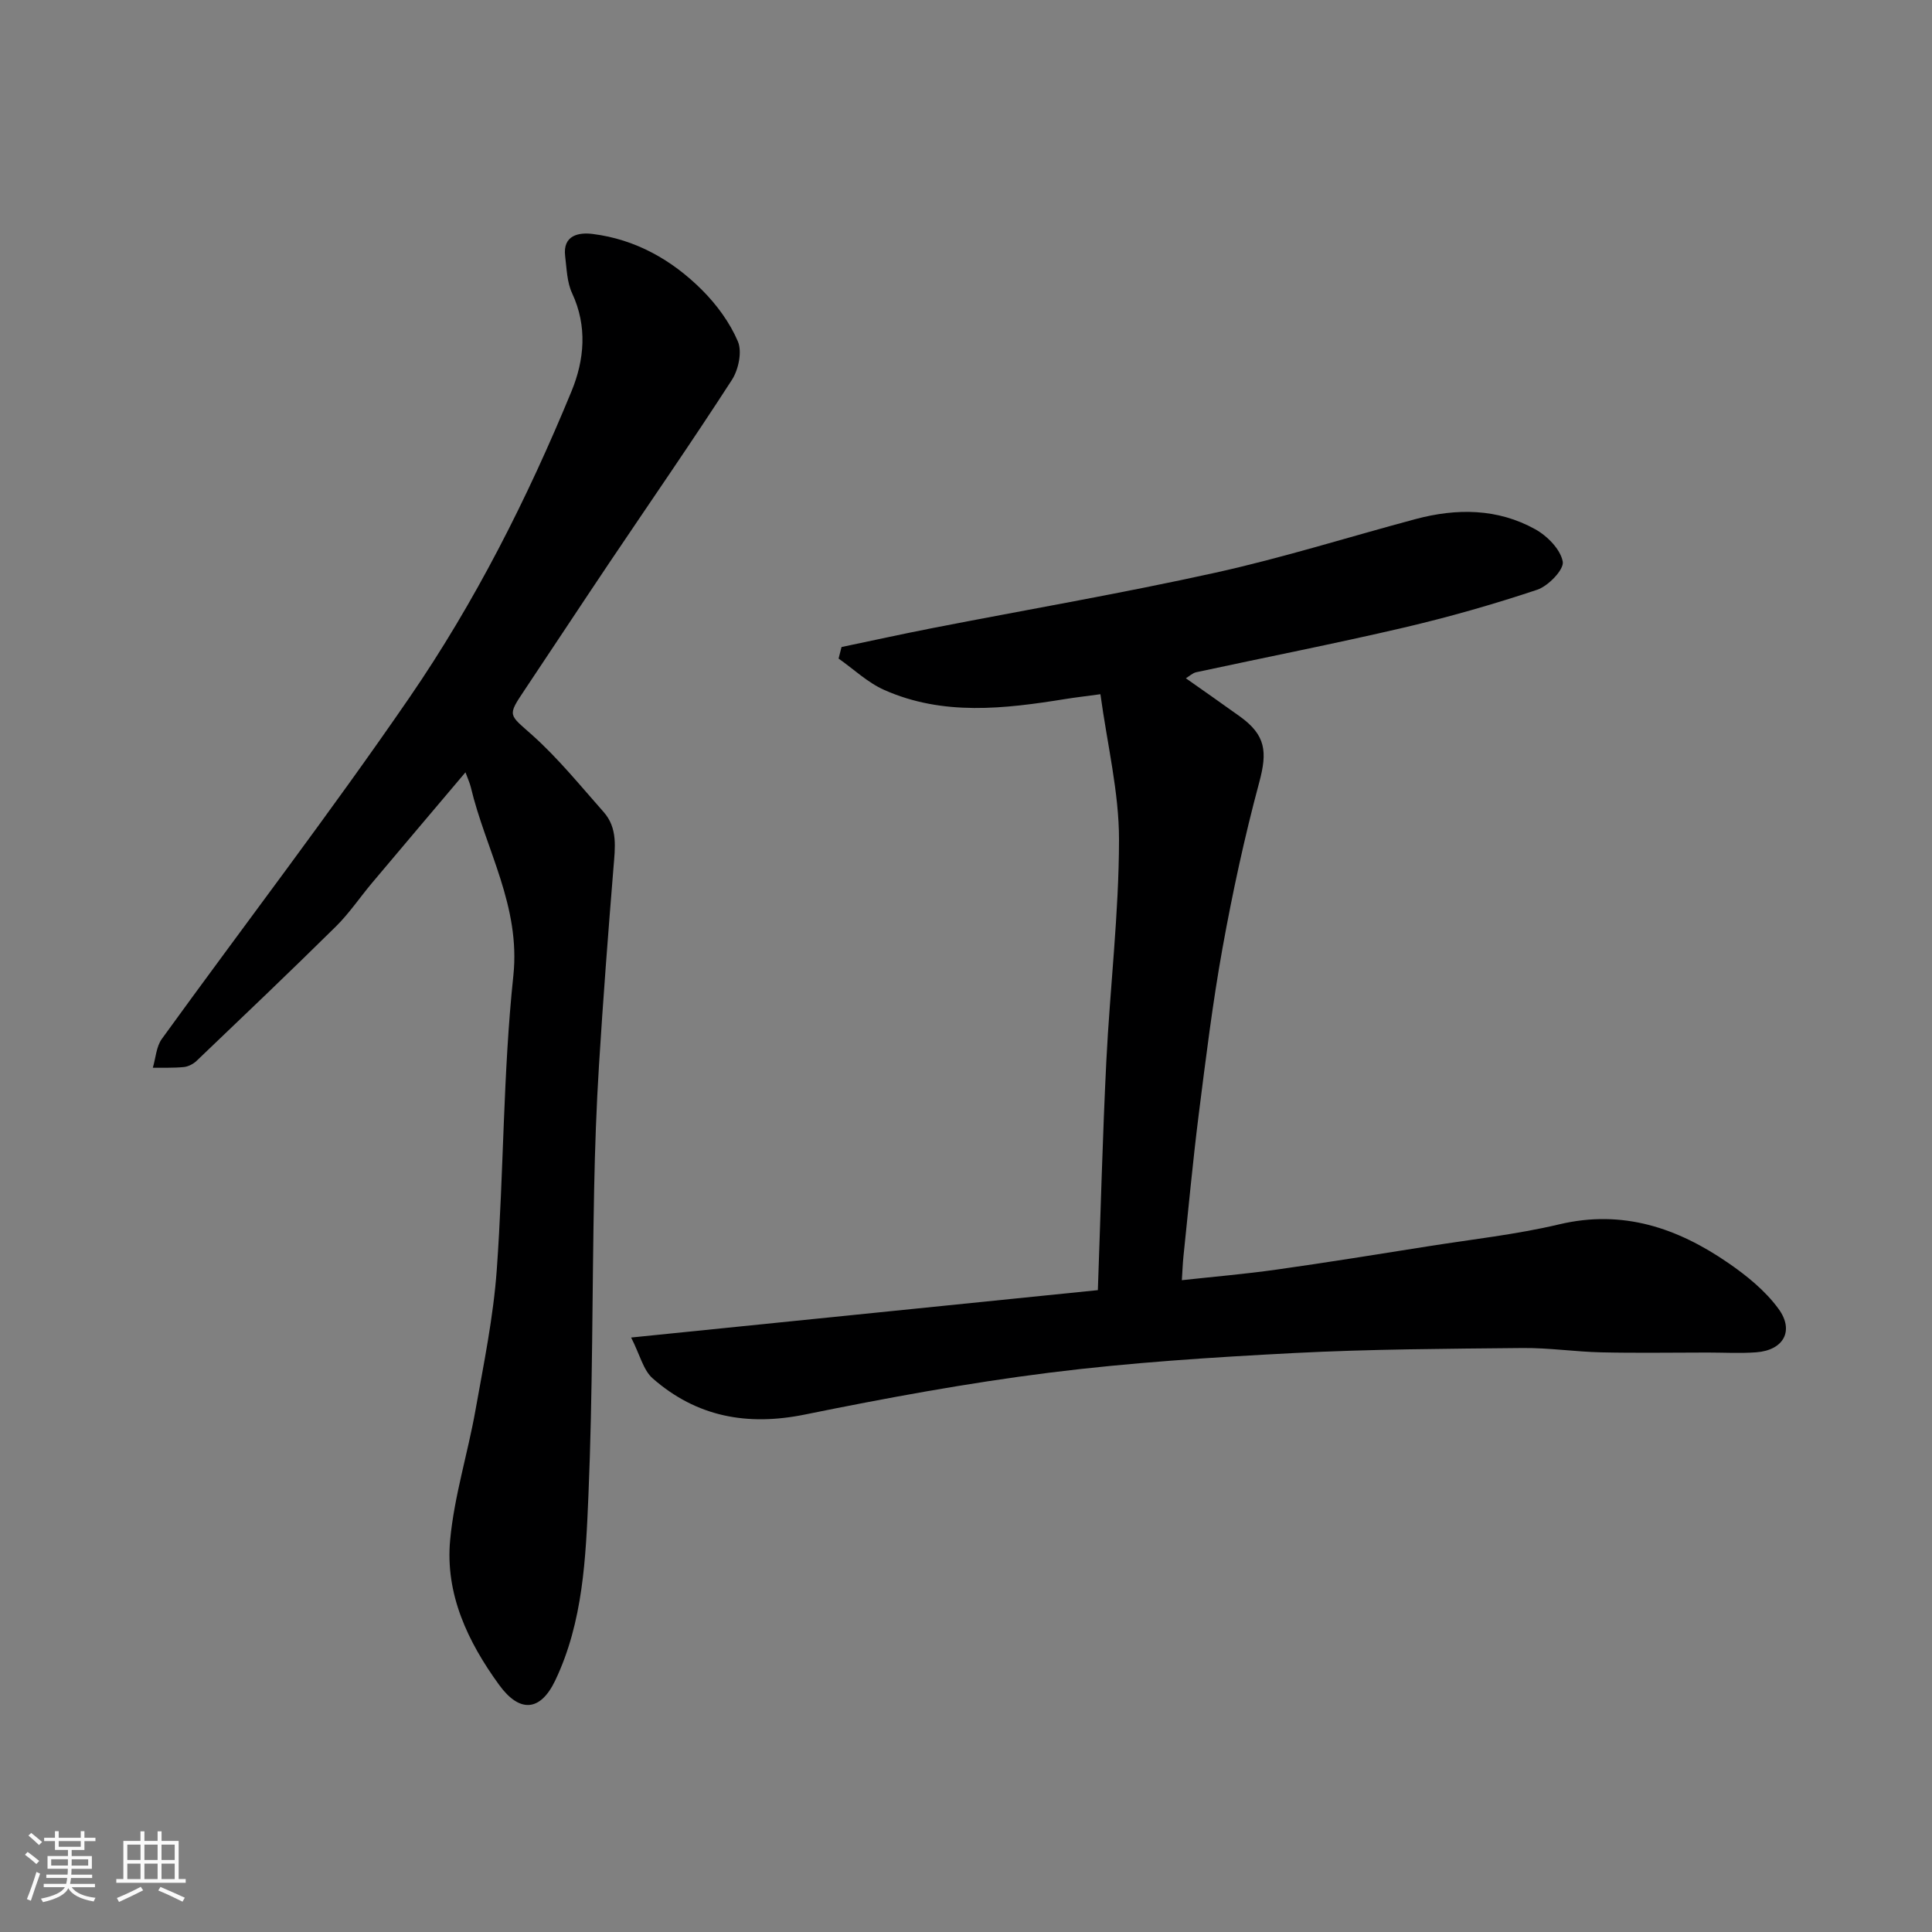
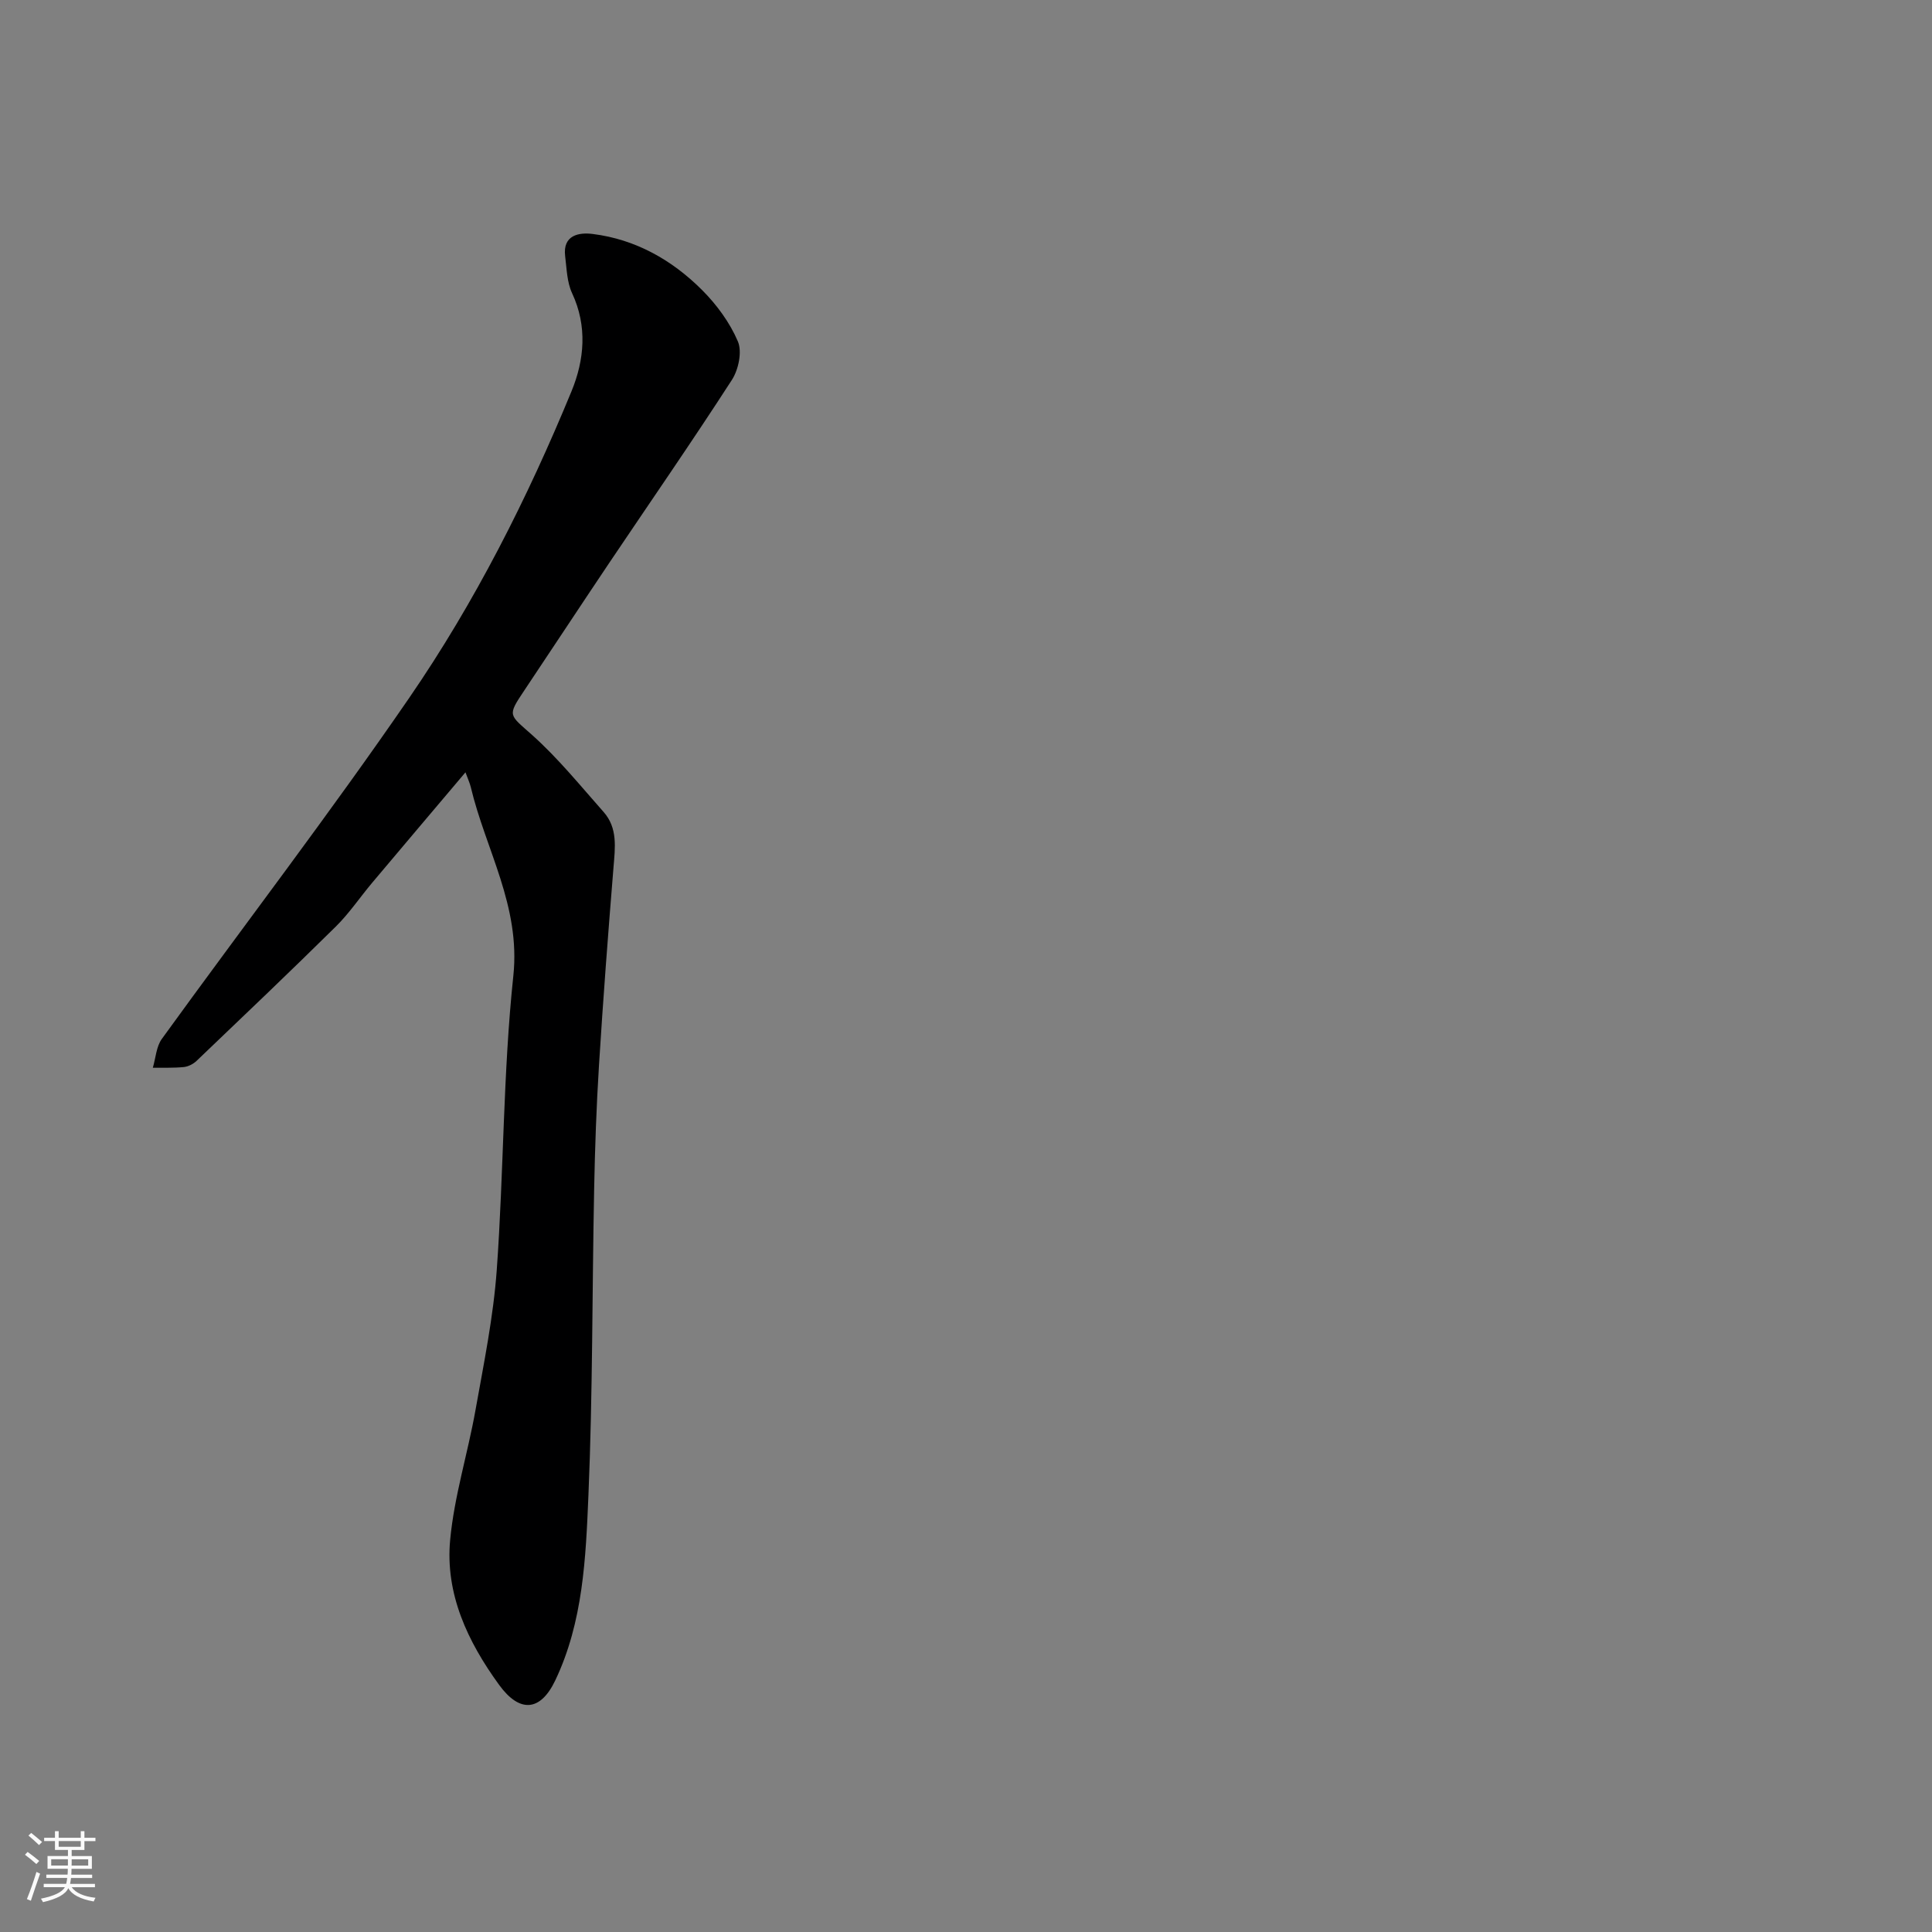
<svg xmlns="http://www.w3.org/2000/svg" enable-background="new 0 0 400 400" viewBox="0 0 400 400">
  <rect x="0" y="0" width="400" height="400" fill="#808080" stroke="none" />
  <path d="m5.17 384 .55-.58c.85.61 1.65 1.24 2.4 1.87l-.59.64c-.83-.73-1.62-1.38-2.36-1.93m1.22 9.53-.82-.34c.71-1.76 1.37-3.64 1.98-5.63.24.13.5.25.76.36-.6 1.67-1.24 3.54-1.92 5.61m-.5-13.5.57-.54c.56.44 1.31 1.06 2.26 1.87l-.64.64c-.68-.66-1.41-1.32-2.19-1.97m3.25.46h2.24v-1.36h.77v1.36h4.57v-1.36h.76v1.36h2.28v.69h-2.28v1.84h-2.64v1.26h4.18v2.64h-4.21c0 .45-.02.86-.05 1.21h4.32v.69h-4.38c-.04.34-.1.75-.19 1.22h5.15v.69h-4.82c.87 1.19 2.51 1.92 4.93 2.19-.17.31-.3.57-.37.76-2.77-.49-4.52-1.41-5.26-2.76-.56 1.26-2.3 2.23-5.24 2.9-.12-.24-.26-.48-.43-.72 2.73-.55 4.38-1.34 4.96-2.38h-4.38v-.69h4.65c.1-.38.17-.79.21-1.22h-4.32v-.69h4.4c.03-.34.05-.75.05-1.21h-4.2v-2.64h4.23v-1.26h-2.69v-1.84h-2.24zm1.46 4.46v1.29h3.45c.01-.4.02-.57.01-.53v-.32-.45h-3.46zm1.55-2.59h4.57v-1.19h-4.57zm6.11 2.59h-3.42v.77c-.01.19-.01.37-.02.53h3.44z" fill="#fafafa" />
-   <path d="m32.63 379.16h.82v1.98h3.54v7.89h1.46v.78h-14.37v-.78h1.46v-7.89h3.54v-1.98h.82v1.98h2.73zm-3.49 11.48.5.73c-1.61.82-3.28 1.63-5 2.41-.13-.27-.28-.55-.44-.82 1.75-.72 3.4-1.49 4.94-2.32m-2.78-5.55h2.73v-3.18h-2.73zm0 3.95h2.73v-3.2h-2.73zm3.54-3.95h2.73v-3.18h-2.73zm0 3.95h2.73v-3.2h-2.73zm7.89 4.68c-1.84-.92-3.51-1.7-5.02-2.32l.45-.73c1.89.8 3.57 1.55 5.04 2.23zm-1.62-11.81h-2.73v3.18h2.73zm-2.73 7.13h2.73v-3.2h-2.73z" fill="#fafafa" />
  <g fill="#000001">
-     <path d="m130.67 276.92c33.08-3.36 64.63-6.56 96.63-9.81.59-16.31.98-31.84 1.75-47.35.76-15.31 2.61-30.59 2.63-45.89.01-9.82-2.42-19.65-3.85-30.14-3.13.43-5.18.66-7.22.99-12.65 2.04-25.34 3.54-37.53-1.87-3.44-1.52-6.32-4.3-9.46-6.5.2-.8.41-1.59.61-2.39 6.29-1.31 12.56-2.7 18.87-3.93 19.51-3.81 39.12-7.17 58.53-11.46 13.95-3.08 27.63-7.4 41.45-11.1 8.5-2.27 16.97-2.23 24.78 2.11 2.49 1.38 5.23 4.16 5.69 6.7.3 1.63-2.99 5.05-5.29 5.82-9.07 3.03-18.31 5.66-27.62 7.84-14.27 3.33-28.65 6.15-42.98 9.24-.74.16-1.38.79-2.14 1.25 3.75 2.64 7.48 5.24 11.18 7.9 5.38 3.87 5.72 7.31 4.01 13.65-3.04 11.3-5.52 22.78-7.6 34.3-2.06 11.42-3.47 22.96-4.93 34.48-1.23 9.77-2.13 19.58-3.16 29.37-.15 1.46-.2 2.92-.33 4.92 6.34-.7 12.99-1.26 19.59-2.19 10.51-1.48 21-3.18 31.48-4.84 9.03-1.43 18.17-2.43 27.05-4.53 13.18-3.13 24.5.75 35.05 8.02 3.83 2.64 7.64 5.74 10.35 9.45 3.35 4.57 1.03 8.6-4.59 9.02-3.34.25-6.71.05-10.07.05-7.33 0-14.67.13-22-.04-5.44-.12-10.87-.95-16.3-.9-15.77.16-31.55.23-47.29 1.04-16.93.88-33.89 1.96-50.69 4.07-16.98 2.13-33.87 5.26-50.65 8.67-11.92 2.42-22.42.47-31.5-7.5-1.94-1.71-2.61-4.83-4.45-8.45z" />
-     <path d="m96.37 159.9c-6.62 7.84-12.99 15.34-19.32 22.87-2.53 3.01-4.75 6.33-7.53 9.07-9.5 9.38-19.17 18.58-28.82 27.8-.68.65-1.71 1.18-2.63 1.28-2.13.21-4.29.12-6.43.15.6-2.01.71-4.38 1.87-5.98 17.05-23.56 34.76-46.65 51.22-70.61 13.6-19.79 24.46-41.28 33.61-63.51 2.64-6.43 3.31-13.41.1-20.28-1.06-2.28-1.11-5.07-1.43-7.64-.55-4.44 2.93-4.96 5.7-4.61 8.88 1.11 16.44 5.39 22.67 11.63 3.02 3.03 5.73 6.72 7.39 10.62.91 2.13.13 5.83-1.23 7.95-8.23 12.74-16.87 25.22-25.34 37.81-5.91 8.8-11.74 17.66-17.63 26.47-3.6 5.38-3.21 4.95 1.61 9.26 5.38 4.81 9.99 10.51 14.79 15.93 2.95 3.33 2.38 7.39 2.05 11.45-1.11 13.62-2.15 27.25-3 40.89-.54 8.59-.84 17.2-1.01 25.8-.42 21.1-.29 42.22-1.18 63.29-.55 13.01-1.09 26.24-6.87 38.37-3.09 6.48-7.39 6.75-11.62.93-6.51-8.95-11.19-18.83-10.14-30.02.84-9.03 3.64-17.86 5.24-26.85 1.72-9.65 3.71-19.32 4.41-29.07 1.46-20.27 1.29-40.68 3.43-60.86 1.53-14.45-5.73-26.12-8.81-39.08-.2-.84-.59-1.66-1.1-3.06z" />
+     <path d="m96.37 159.9c-6.62 7.84-12.99 15.34-19.32 22.87-2.53 3.01-4.75 6.33-7.53 9.07-9.5 9.38-19.17 18.58-28.82 27.8-.68.65-1.71 1.18-2.63 1.28-2.13.21-4.29.12-6.43.15.6-2.01.71-4.38 1.87-5.98 17.05-23.56 34.76-46.65 51.22-70.61 13.6-19.79 24.46-41.28 33.61-63.51 2.64-6.43 3.31-13.41.1-20.28-1.06-2.28-1.11-5.07-1.43-7.64-.55-4.44 2.93-4.96 5.7-4.61 8.88 1.11 16.44 5.39 22.67 11.63 3.02 3.03 5.73 6.72 7.39 10.62.91 2.13.13 5.83-1.23 7.95-8.23 12.74-16.87 25.22-25.34 37.81-5.91 8.8-11.74 17.66-17.63 26.47-3.6 5.38-3.21 4.95 1.61 9.26 5.38 4.81 9.99 10.51 14.79 15.93 2.95 3.33 2.38 7.39 2.05 11.45-1.11 13.62-2.15 27.25-3 40.89-.54 8.59-.84 17.2-1.01 25.8-.42 21.1-.29 42.22-1.18 63.29-.55 13.01-1.09 26.24-6.87 38.37-3.09 6.48-7.39 6.75-11.62.93-6.51-8.95-11.19-18.83-10.14-30.02.84-9.03 3.64-17.86 5.24-26.85 1.72-9.65 3.71-19.32 4.41-29.07 1.46-20.27 1.29-40.68 3.43-60.86 1.53-14.45-5.73-26.12-8.81-39.08-.2-.84-.59-1.66-1.1-3.06" />
  </g>
</svg>